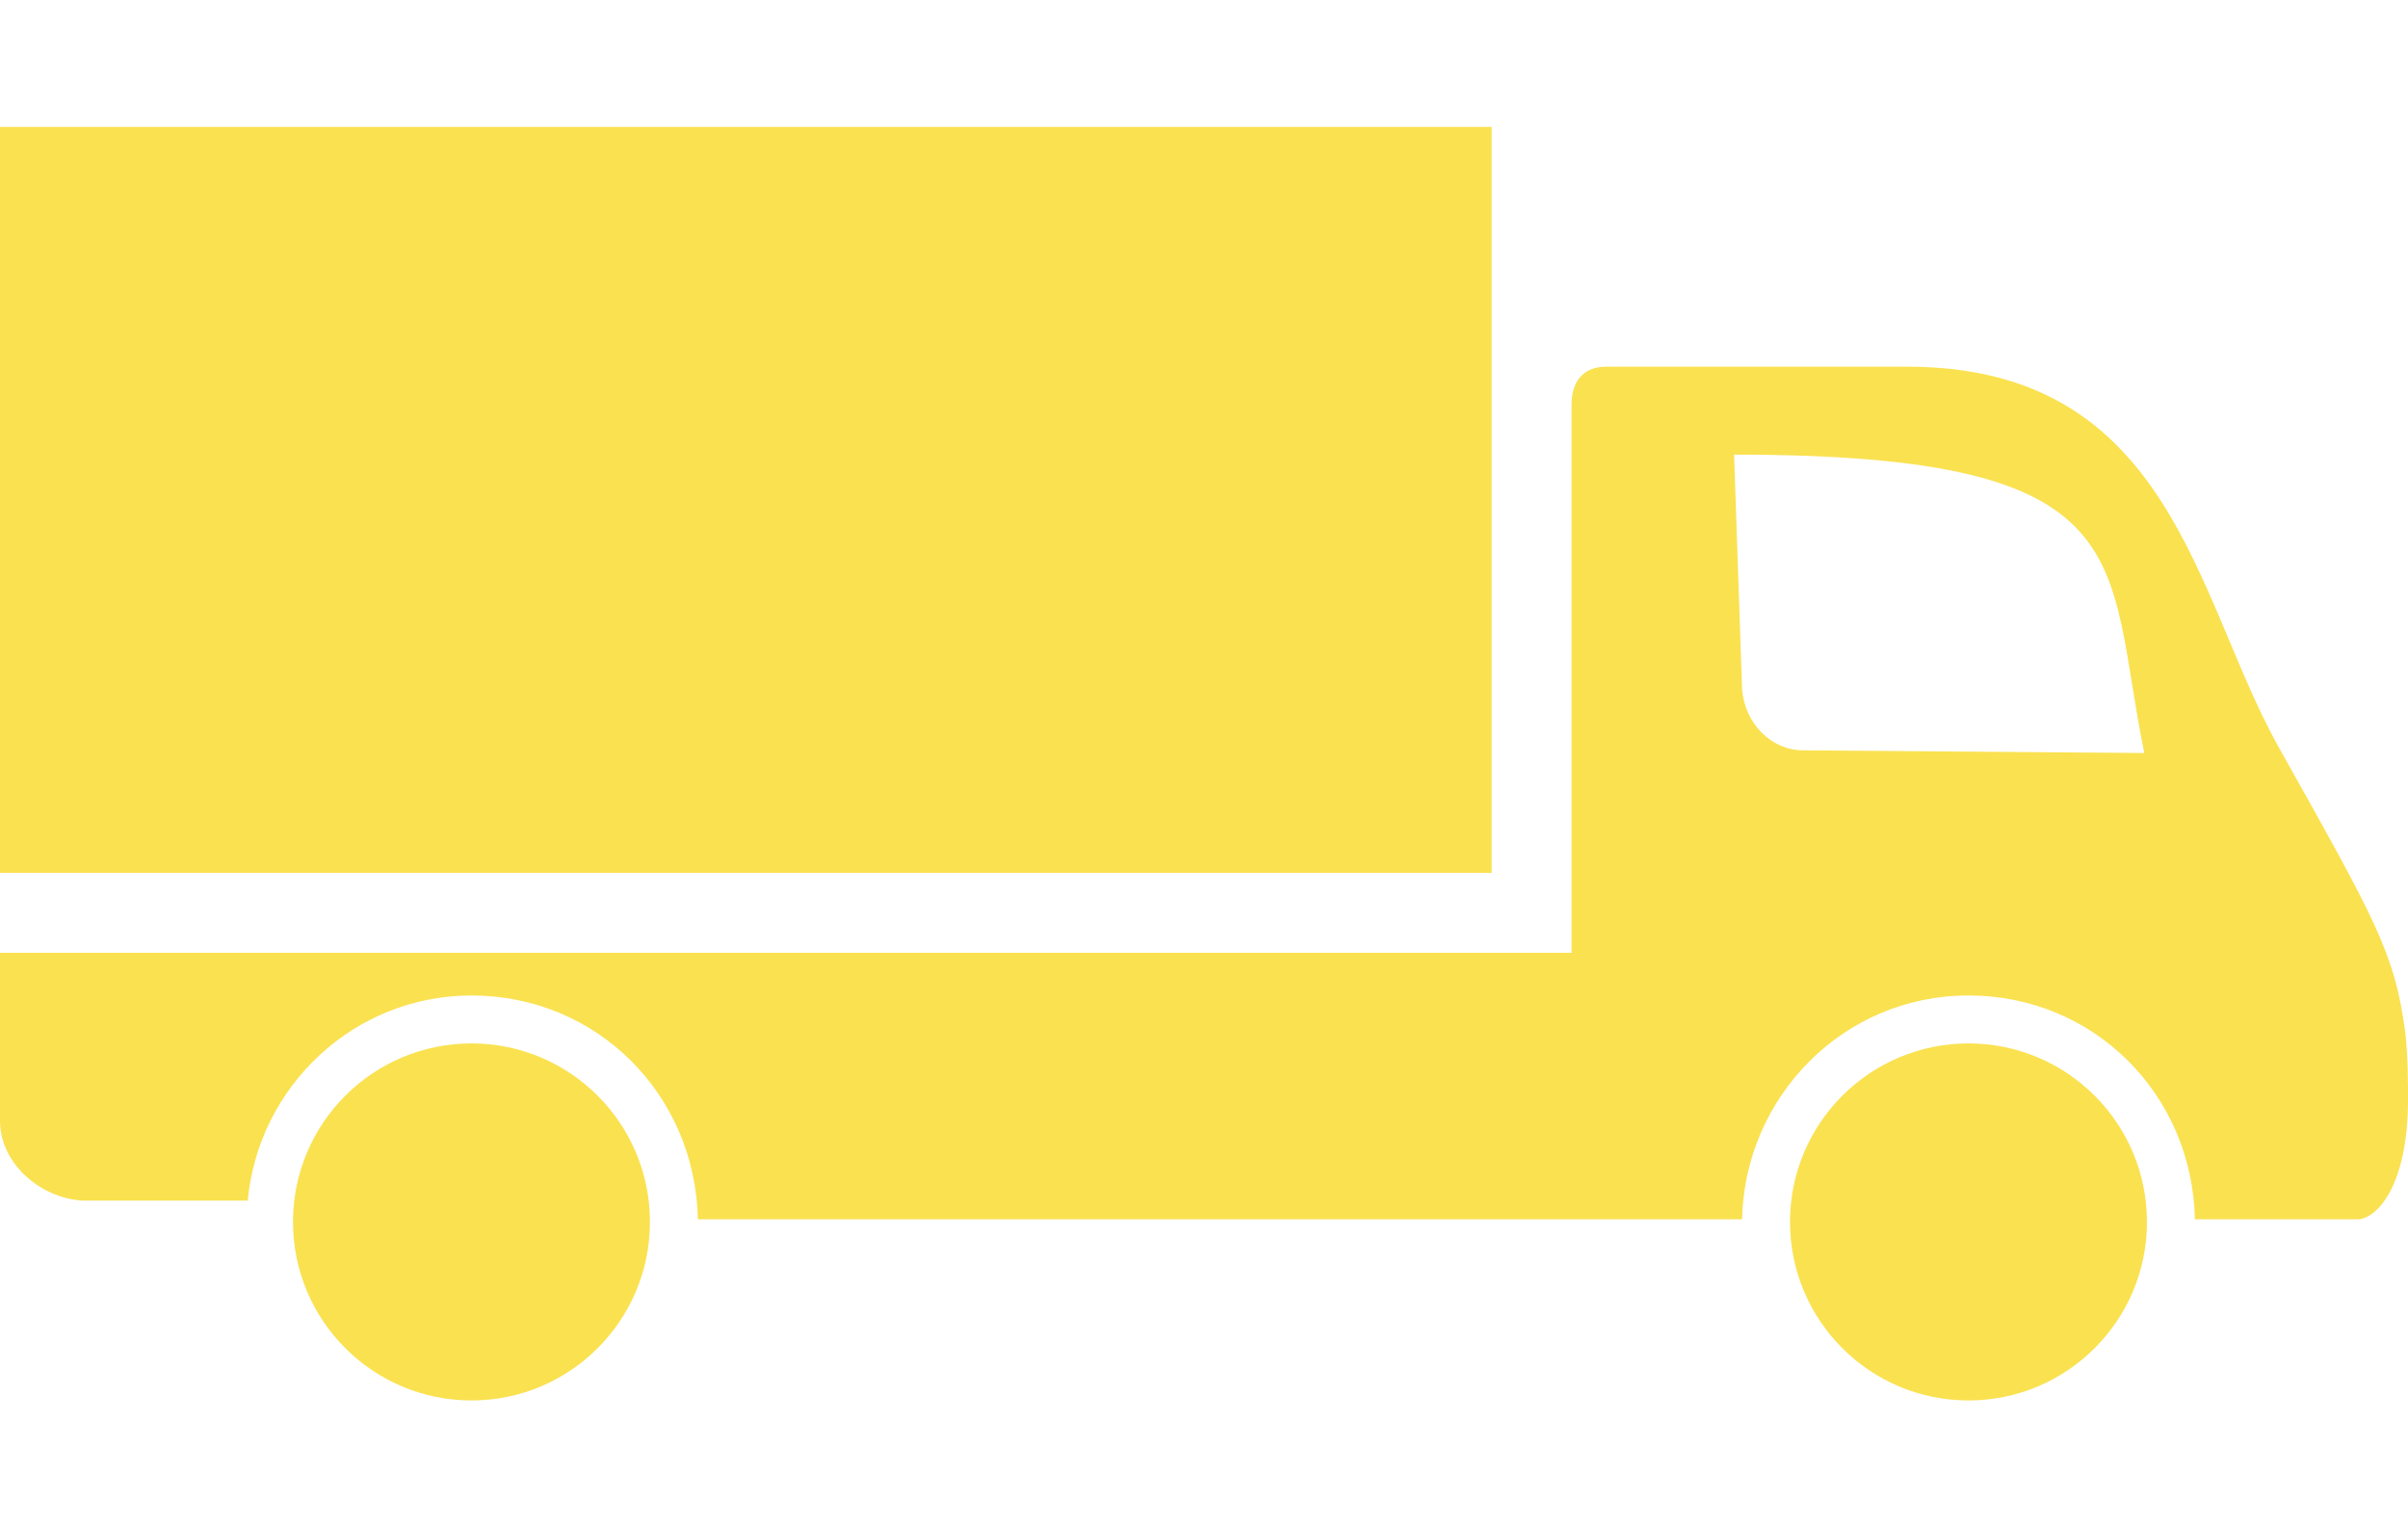
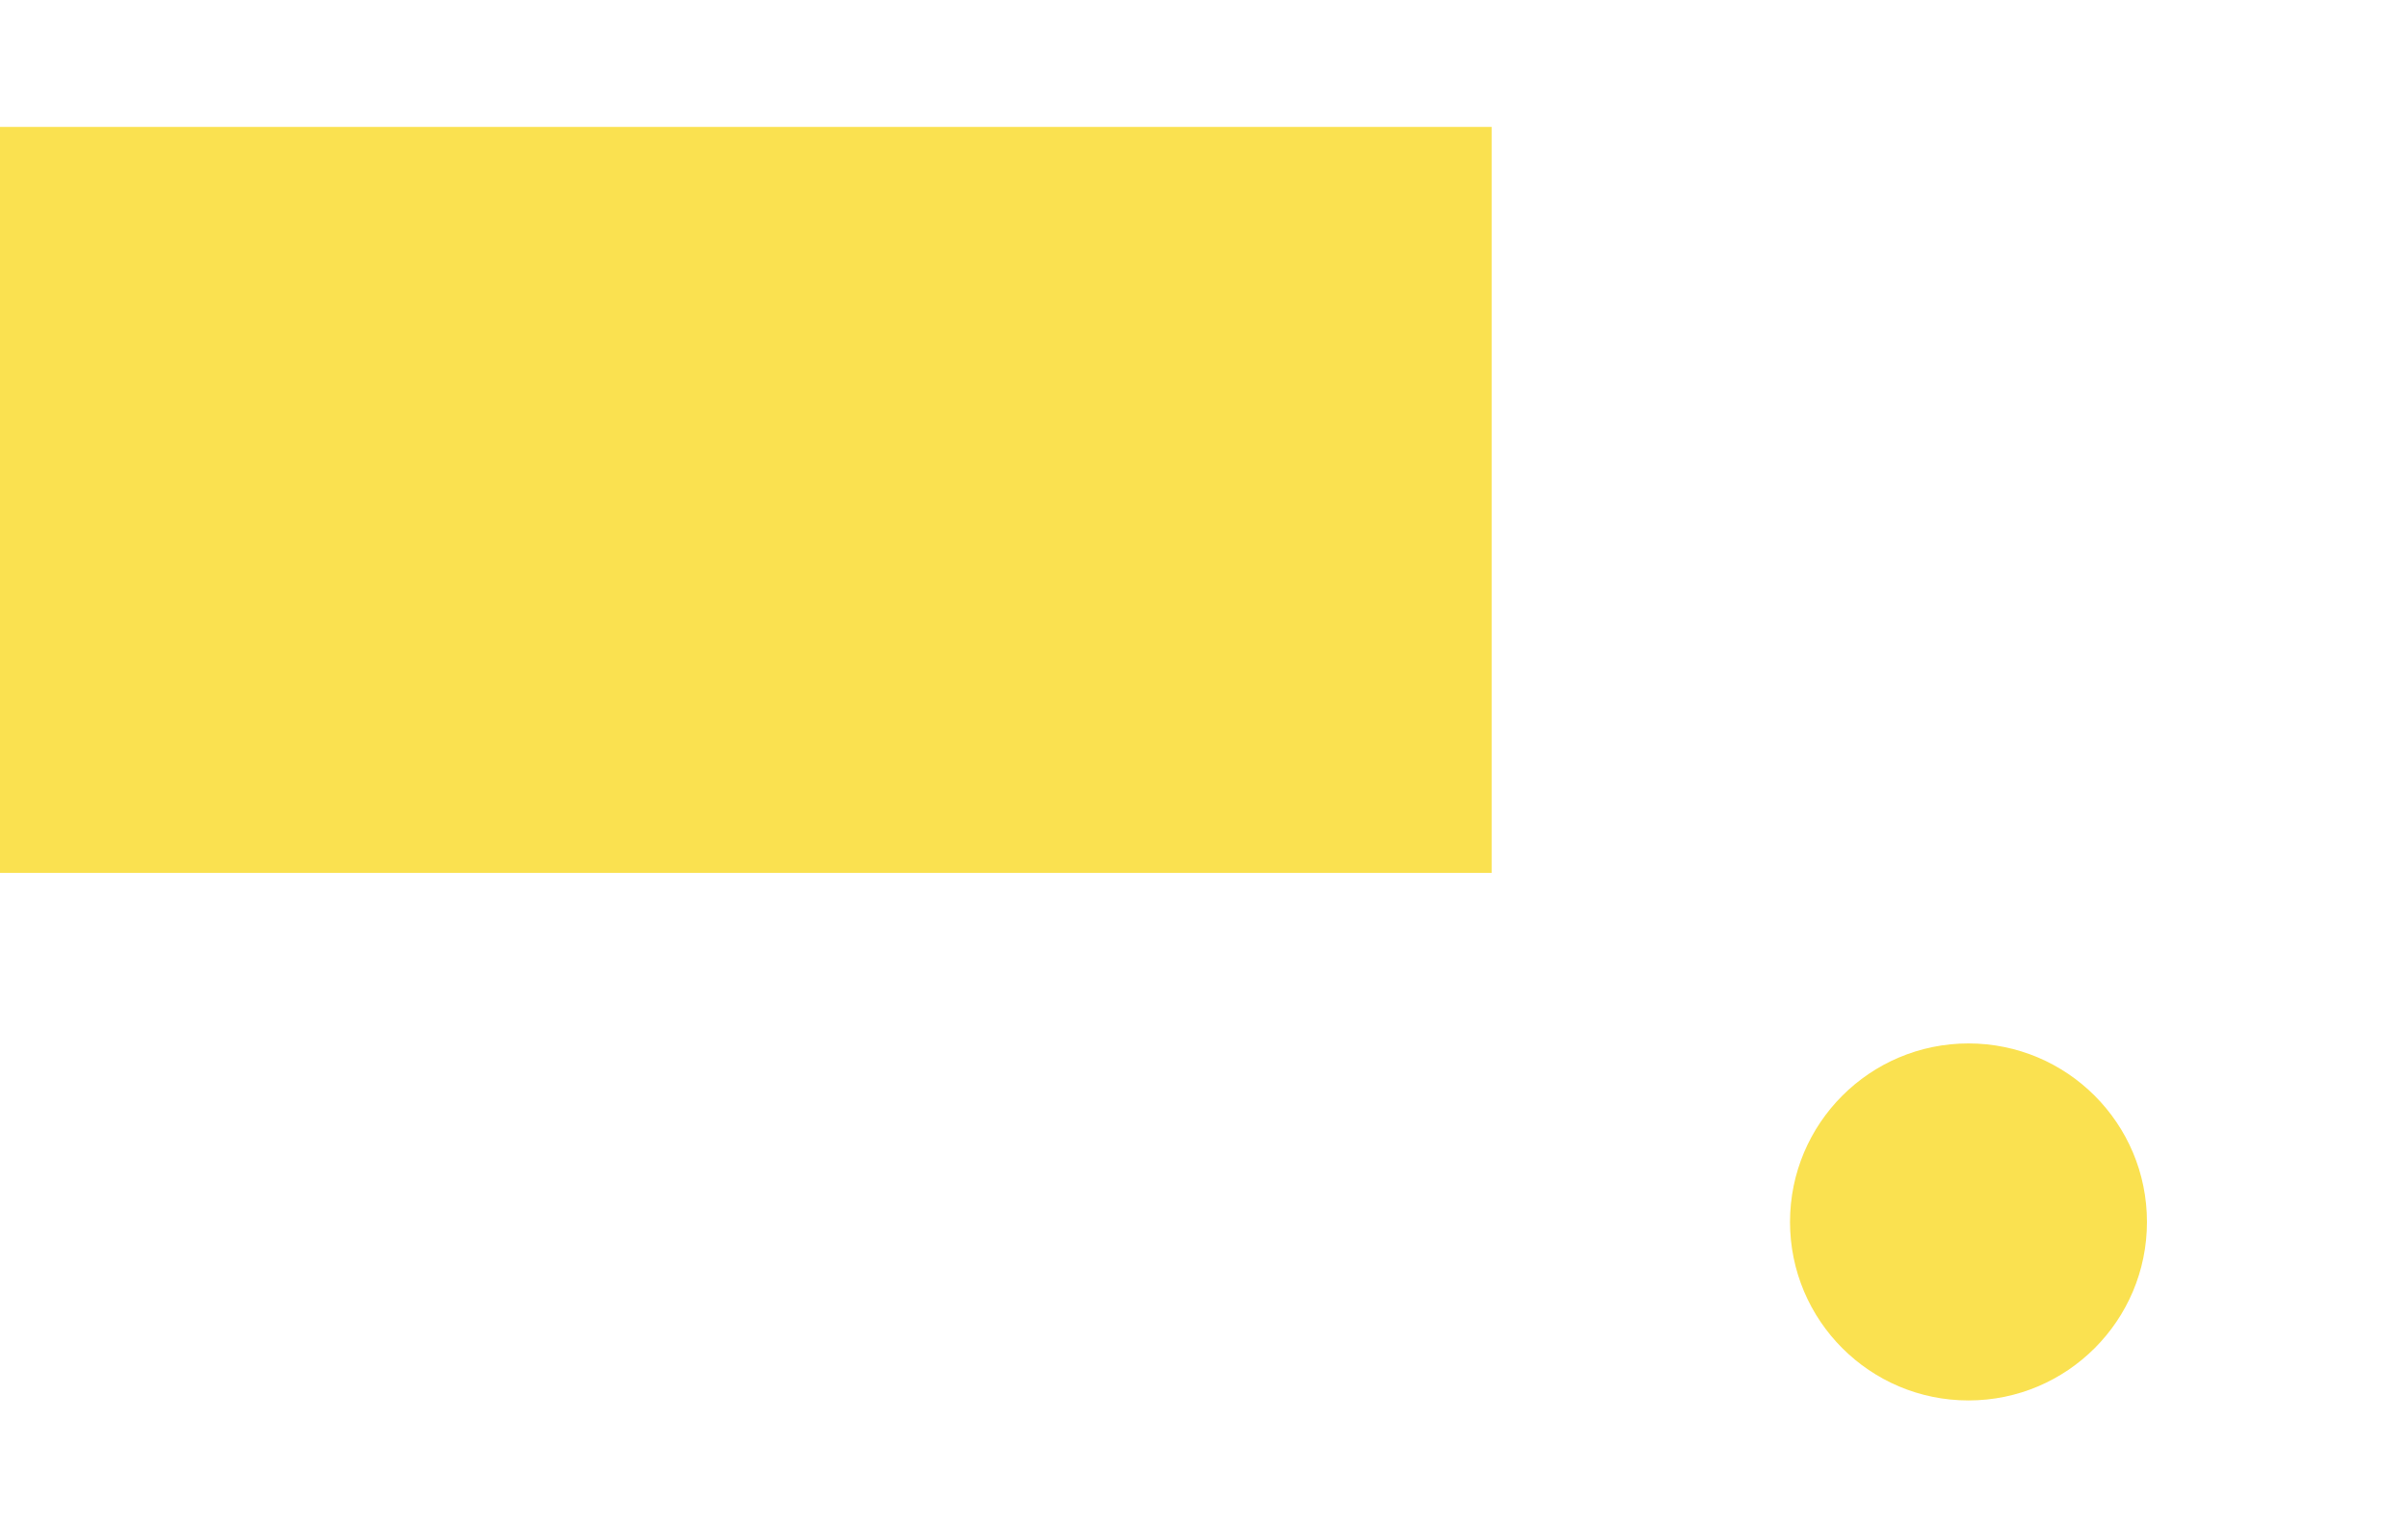
<svg xmlns="http://www.w3.org/2000/svg" version="1.1" id="Layer_1" x="0px" y="0px" viewBox="0 0 90.4 47.8" style="enable-background:new 0 0 90.4 47.8;" xml:space="preserve" width="41" height="26">
  <g>
-     <path fill="#fae150" d="M88.6,5H88C88,5,88.3,5,88.6,5z" />
    <rect fill="#fae150" width="56" height="28" />
    <path fill="#fae150" d="M73.9,34.4c-3.7,0-6.7,3-6.7,6.7s3,6.7,6.7,6.7s6.7-3,6.7-6.7S77.6,34.4,73.9,34.4z" />
-     <path fill="#fae150" d="M88.5,41H88C87.9,41,88.2,41,88.5,41z" />
-     <path fill="#fae150" d="M17.7,34.4c-3.7,0-6.7,3-6.7,6.7s3,6.7,6.7,6.7s6.7-3,6.7-6.7S21.4,34.4,17.7,34.4z" />
    <g>
-       <path fill="#fae150" d="M90.3,34c-0.4-3-1.1-4.2-4.8-10.8C82.4,17.6,81.5,9,71.6,9H60.3C59.4,9,59,9.6,59,10.4V31H0v6.3c0,1.6,1.5,2.9,3.1,3h6.2    c0.4-4.3,4-7.7,8.4-7.7c4.7,0,8.4,3.7,8.5,8.4h39.2c0.1-4.6,3.8-8.4,8.5-8.4s8.4,3.7,8.5,8.4h6.1c0.7,0,1.9-1.2,1.9-4.5    C90.4,35.8,90.4,35,90.3,34z M67.7,23.4c-1.2,0-2.2-1-2.3-2.3l-0.3-8.8c15.5,0,13.9,3.9,15.4,11.2L67.7,23.4z" />
-     </g>
+       </g>
  </g>
</svg>